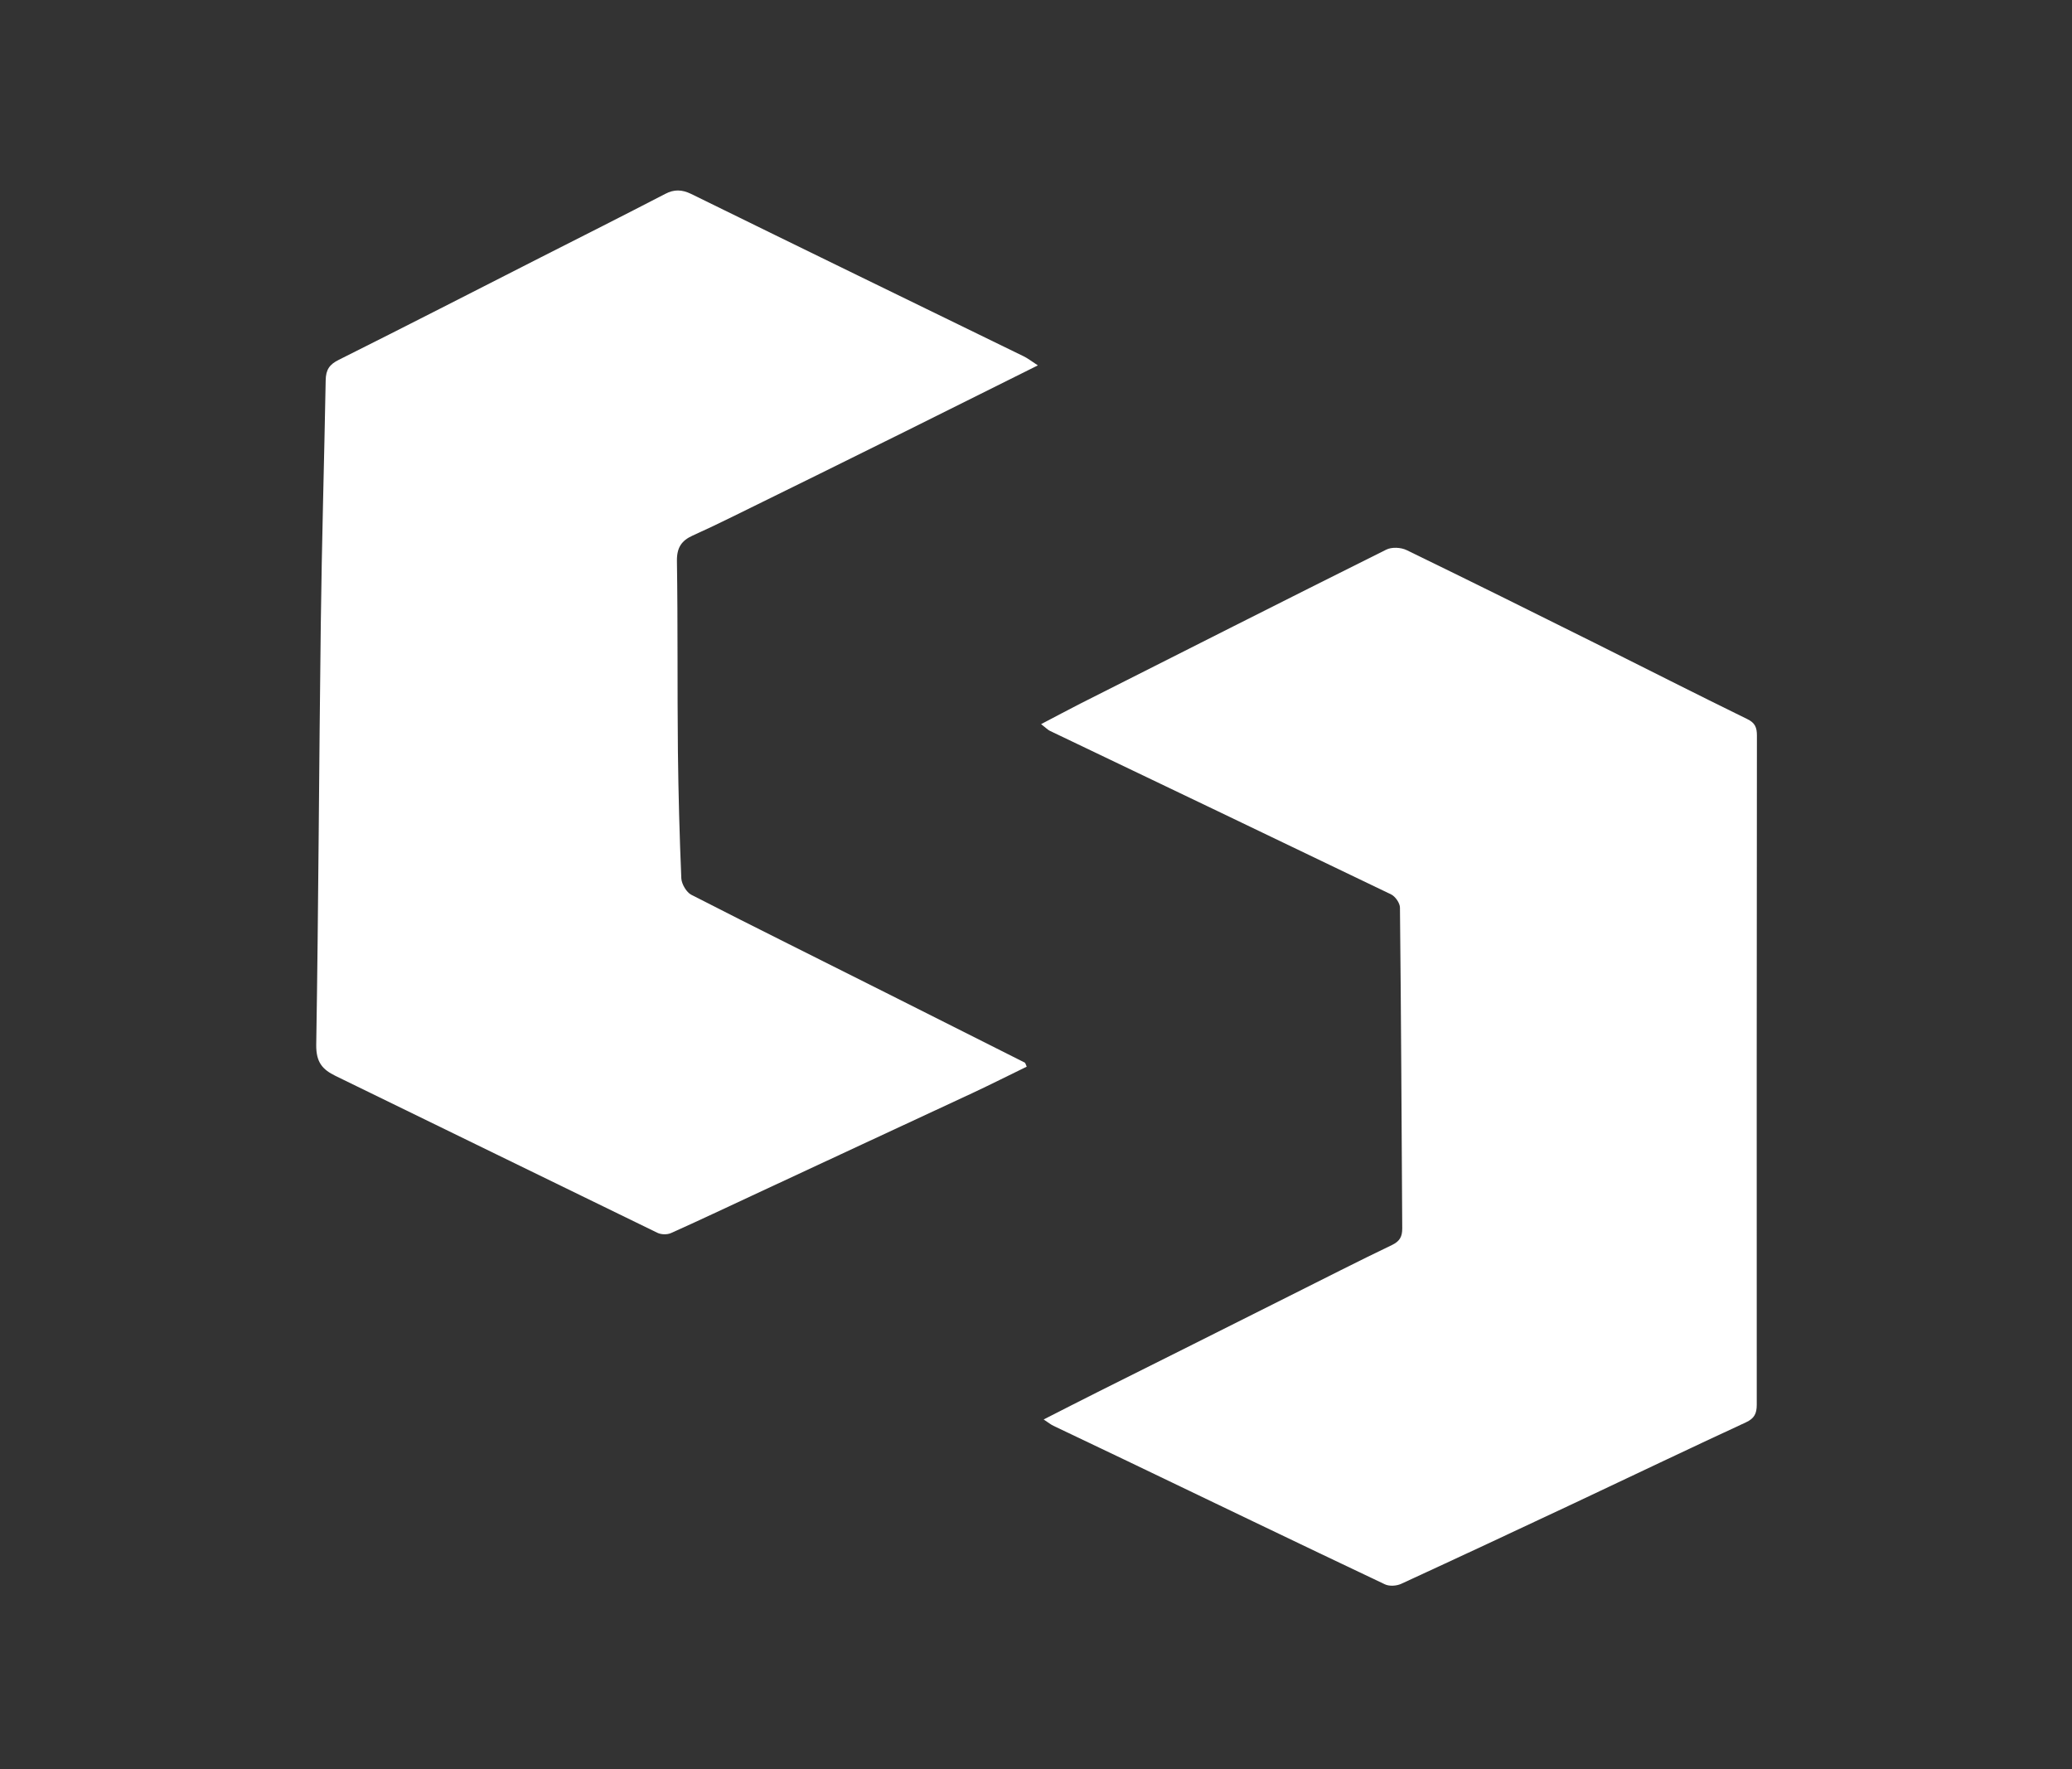
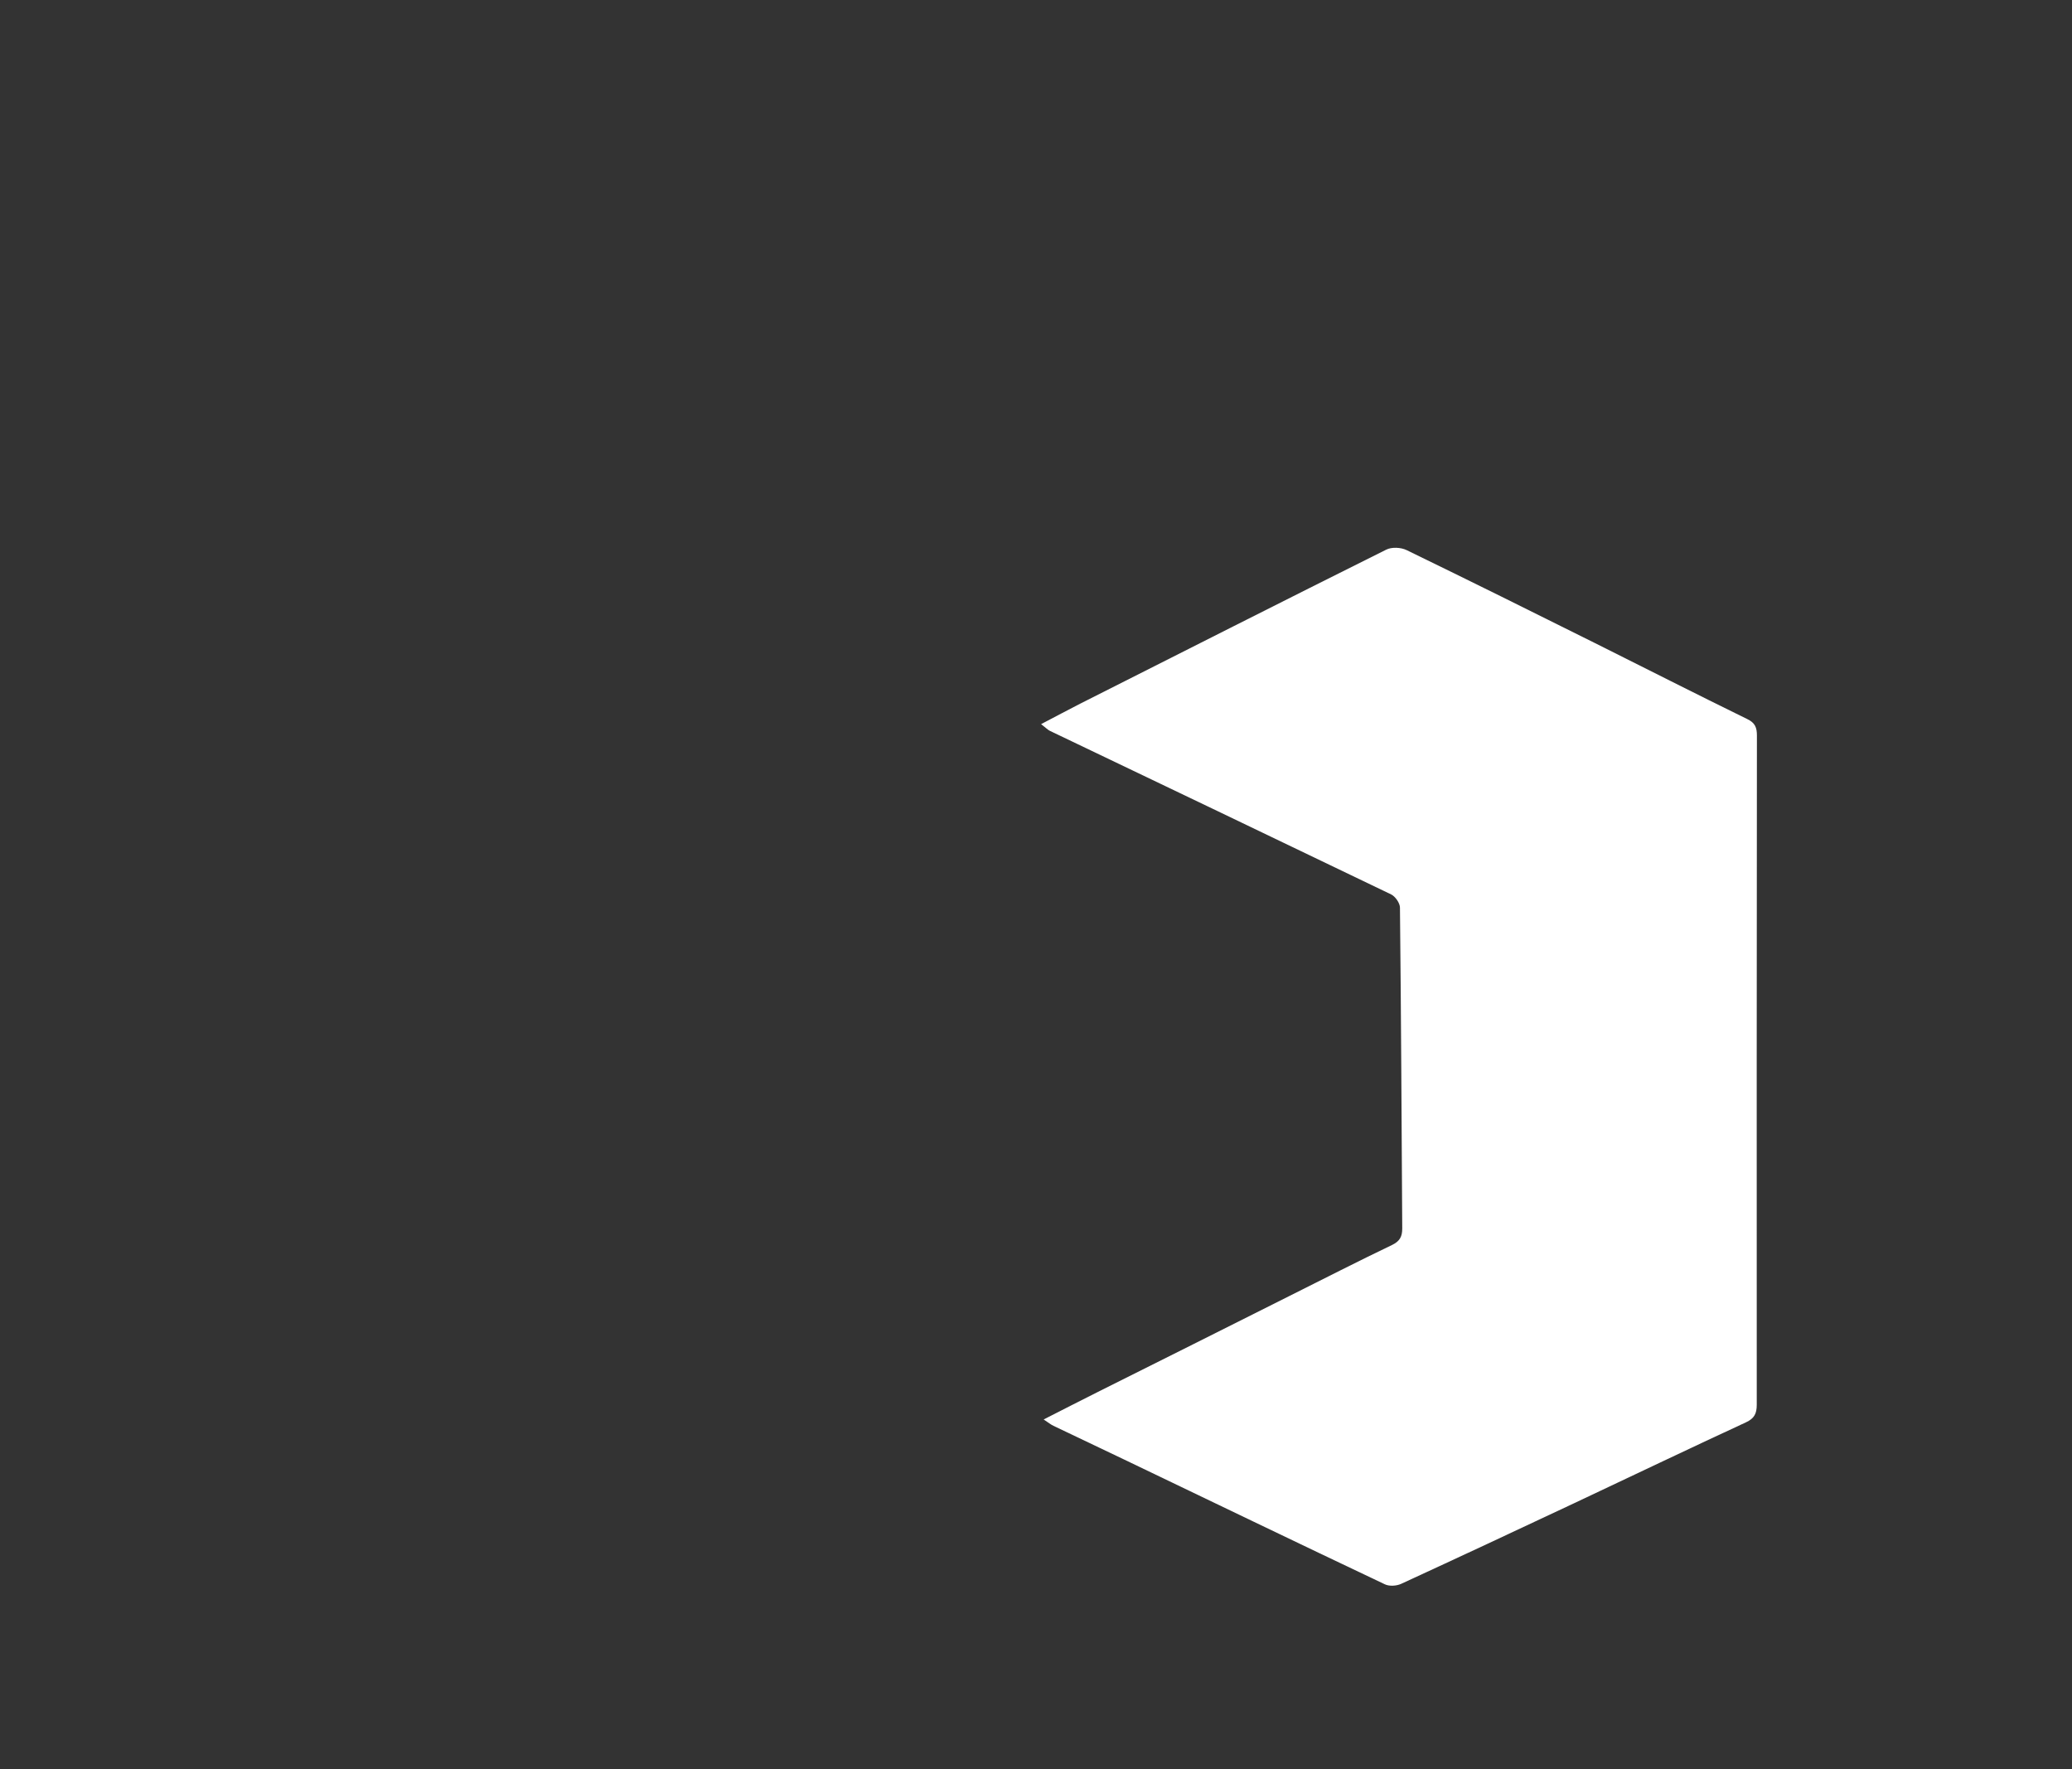
<svg xmlns="http://www.w3.org/2000/svg" id="Warstwa_1" data-name="Warstwa 1" viewBox="0 0 127.18 108.58">
  <rect x="0" y="0" width="127.18" height="108.58" fill="#333333" stroke="none" />
  <defs>
    <style>
      .cls-1 {
        fill: #fff;
        stroke-width: 0px;
      }
    </style>
  </defs>
-   <path class="cls-1" d="M63.69,22.43c-2.82,1.4-5.45,2.72-8.09,4.03-3.55,1.76-7.09,3.51-10.64,5.25-.81.4-1.63.79-2.45,1.16-.66.3-.97.72-.96,1.55.06,3.89.02,7.78.06,11.67.03,2.61.1,5.22.21,7.82.02.35.32.85.61,1,3.98,2.04,7.99,4.02,11.98,6.03,2.83,1.42,5.66,2.85,8.49,4.27.04.02.05.1.12.25-1.11.54-2.2,1.09-3.31,1.61-4.51,2.1-9.02,4.19-13.52,6.29-1.66.77-3.32,1.56-5,2.31-.24.11-.61.1-.85-.02-6.59-3.2-13.16-6.42-19.74-9.62-.8-.39-1.2-.83-1.19-1.9.14-8.61.17-17.22.28-25.84.06-4.98.21-9.97.3-14.95.01-.66.24-.98.81-1.26,4.14-2.07,8.27-4.19,12.4-6.29,2.55-1.29,5.1-2.58,7.63-3.89.55-.29,1.03-.27,1.59,0,6.8,3.34,13.61,6.65,20.42,9.97.25.12.47.3.86.55Z" />
  <path class="cls-1" d="M63.9,44.44c.87-.45,1.62-.86,2.39-1.25,6.26-3.16,12.52-6.33,18.8-9.46.34-.17.9-.14,1.25.03,3.87,1.88,7.72,3.79,11.57,5.71,3.11,1.55,6.21,3.13,9.34,4.66.48.23.59.52.59,1.01-.01,13.69-.02,27.38-.01,41.07,0,.55-.16.84-.65,1.07-3.54,1.64-7.06,3.32-10.58,4.98-3.53,1.66-7.06,3.31-10.6,4.94-.29.13-.73.16-1.01.02-5.36-2.54-10.71-5.12-16.05-7.68-1.43-.68-2.85-1.36-4.28-2.04-.17-.08-.31-.2-.6-.39,1.19-.61,2.26-1.15,3.33-1.69,3.92-1.96,7.84-3.92,11.76-5.89,2.1-1.05,4.19-2.12,6.3-3.13.47-.23.62-.51.62-1.01-.04-6.56-.07-13.12-.14-19.69,0-.28-.29-.69-.54-.81-6.98-3.36-13.97-6.7-20.95-10.04-.14-.07-.26-.2-.51-.39Z" />
</svg>